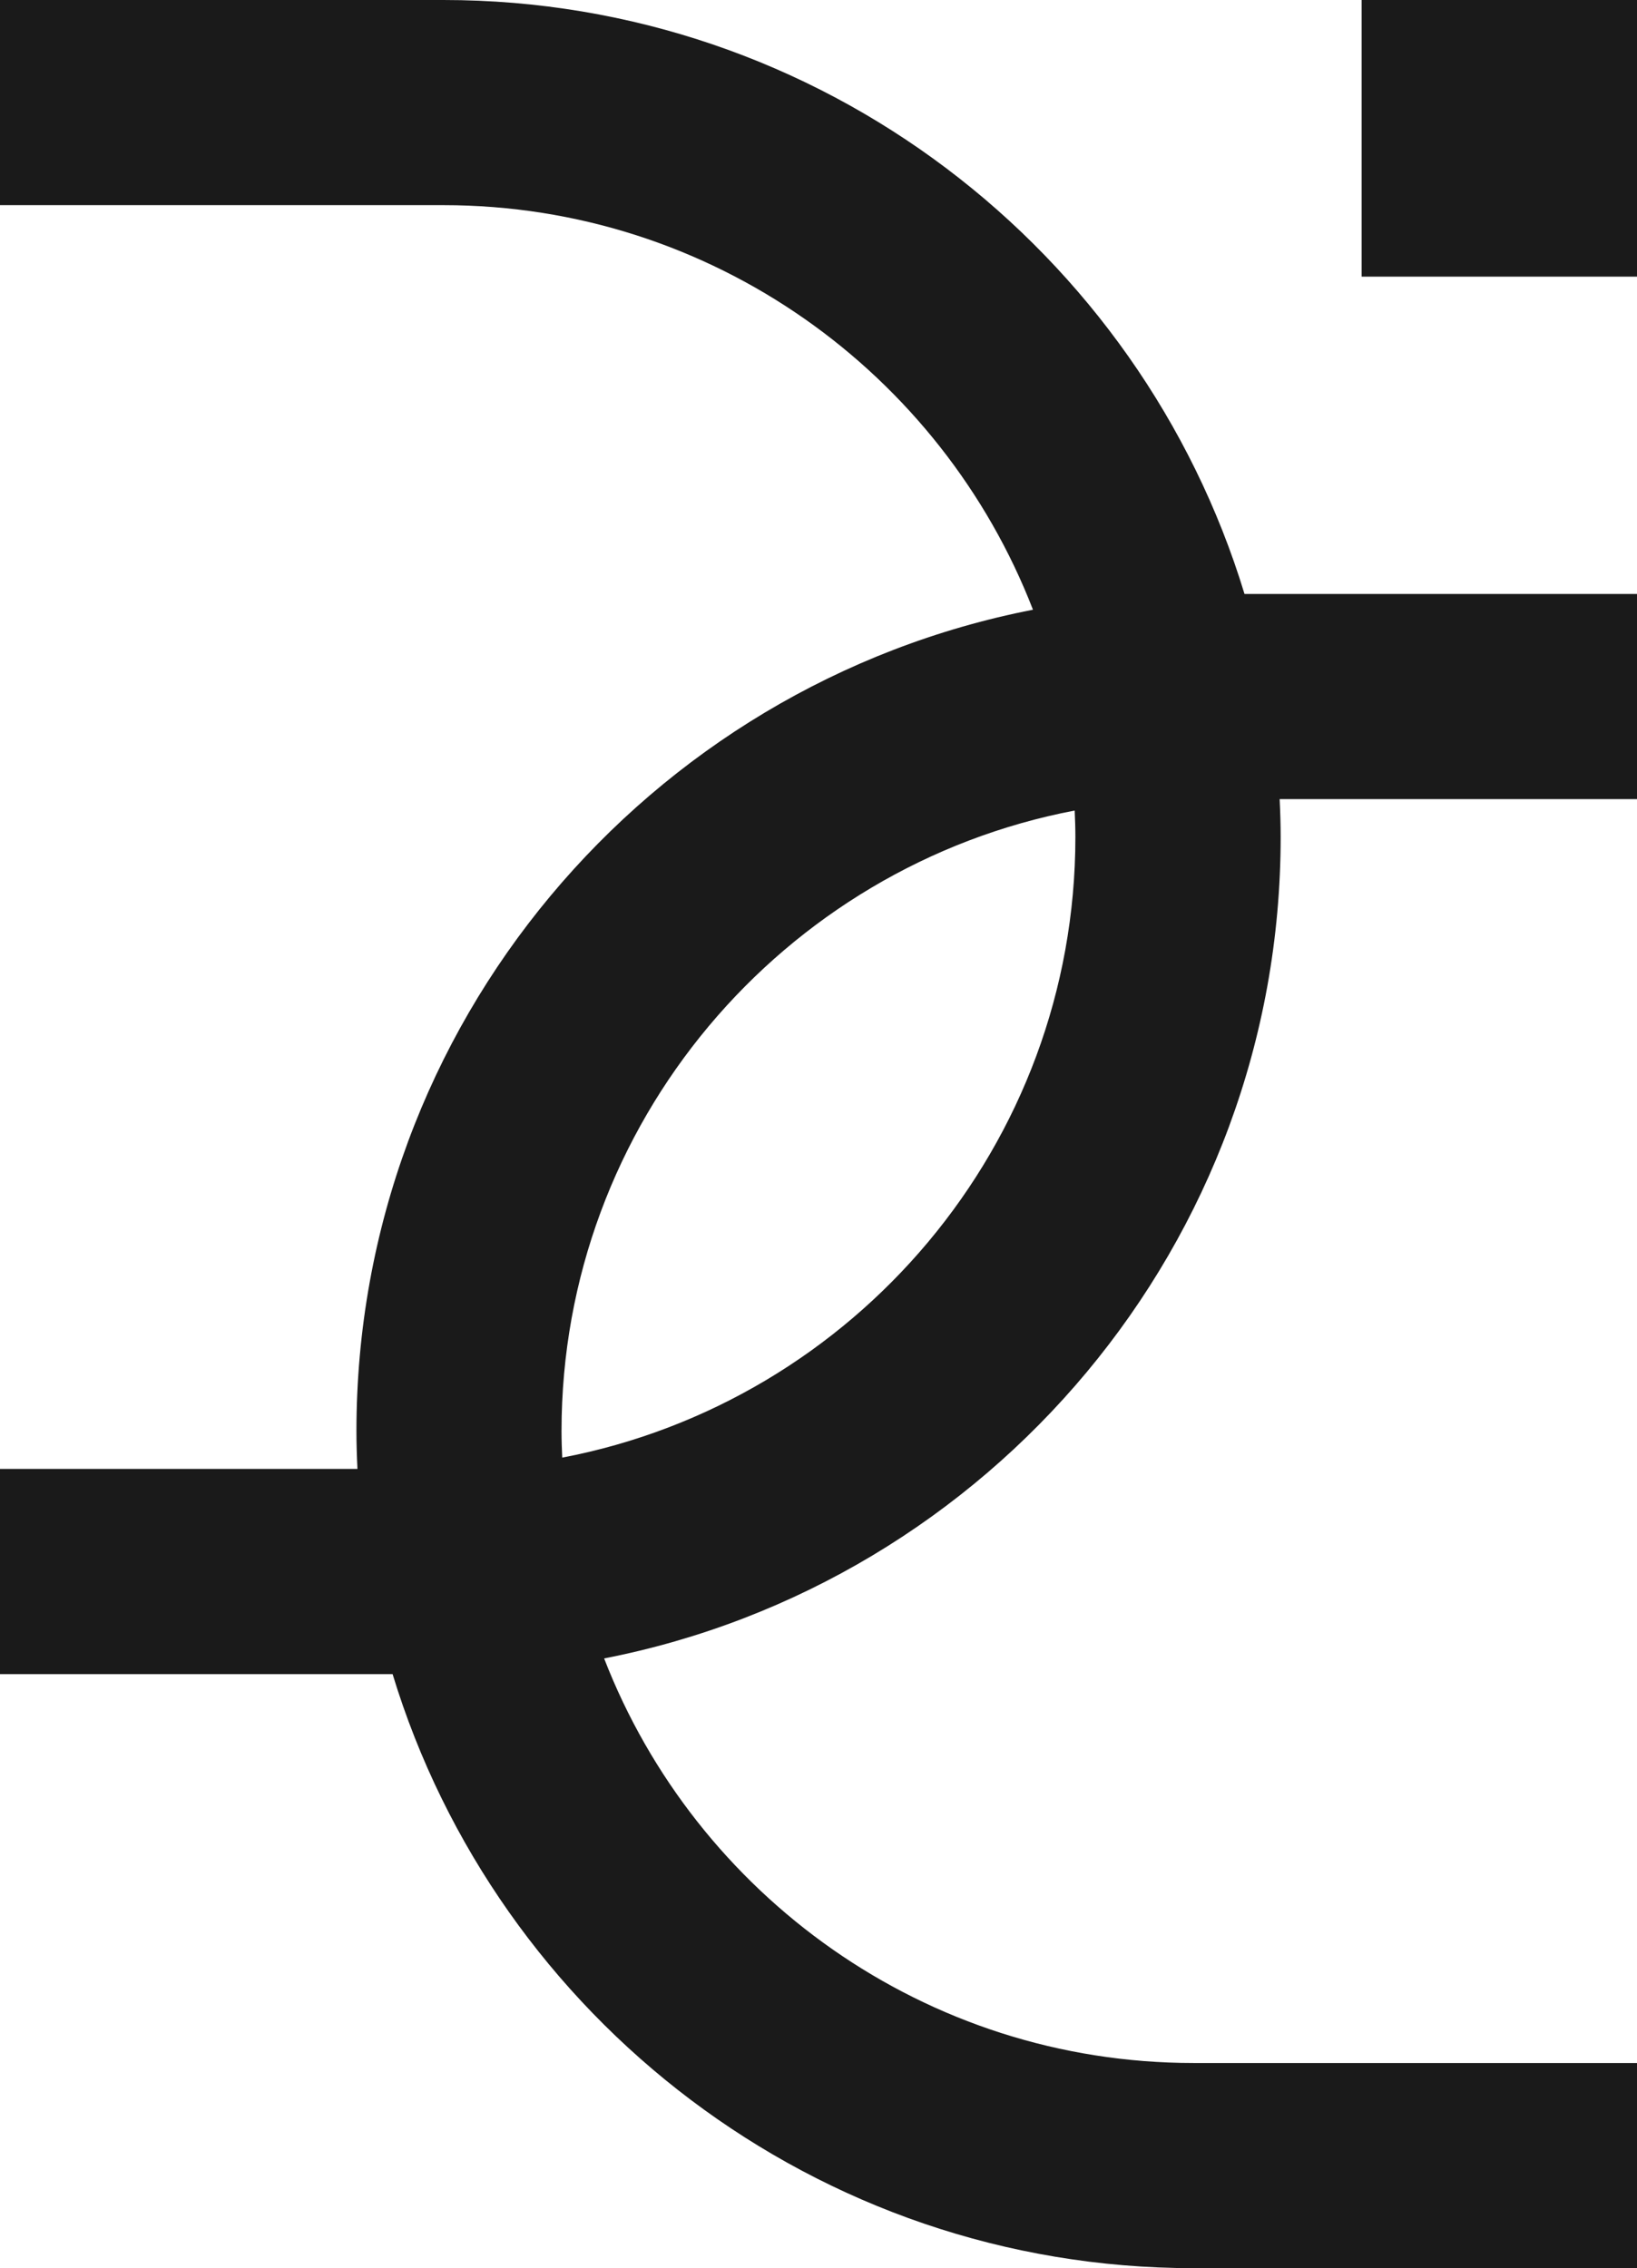
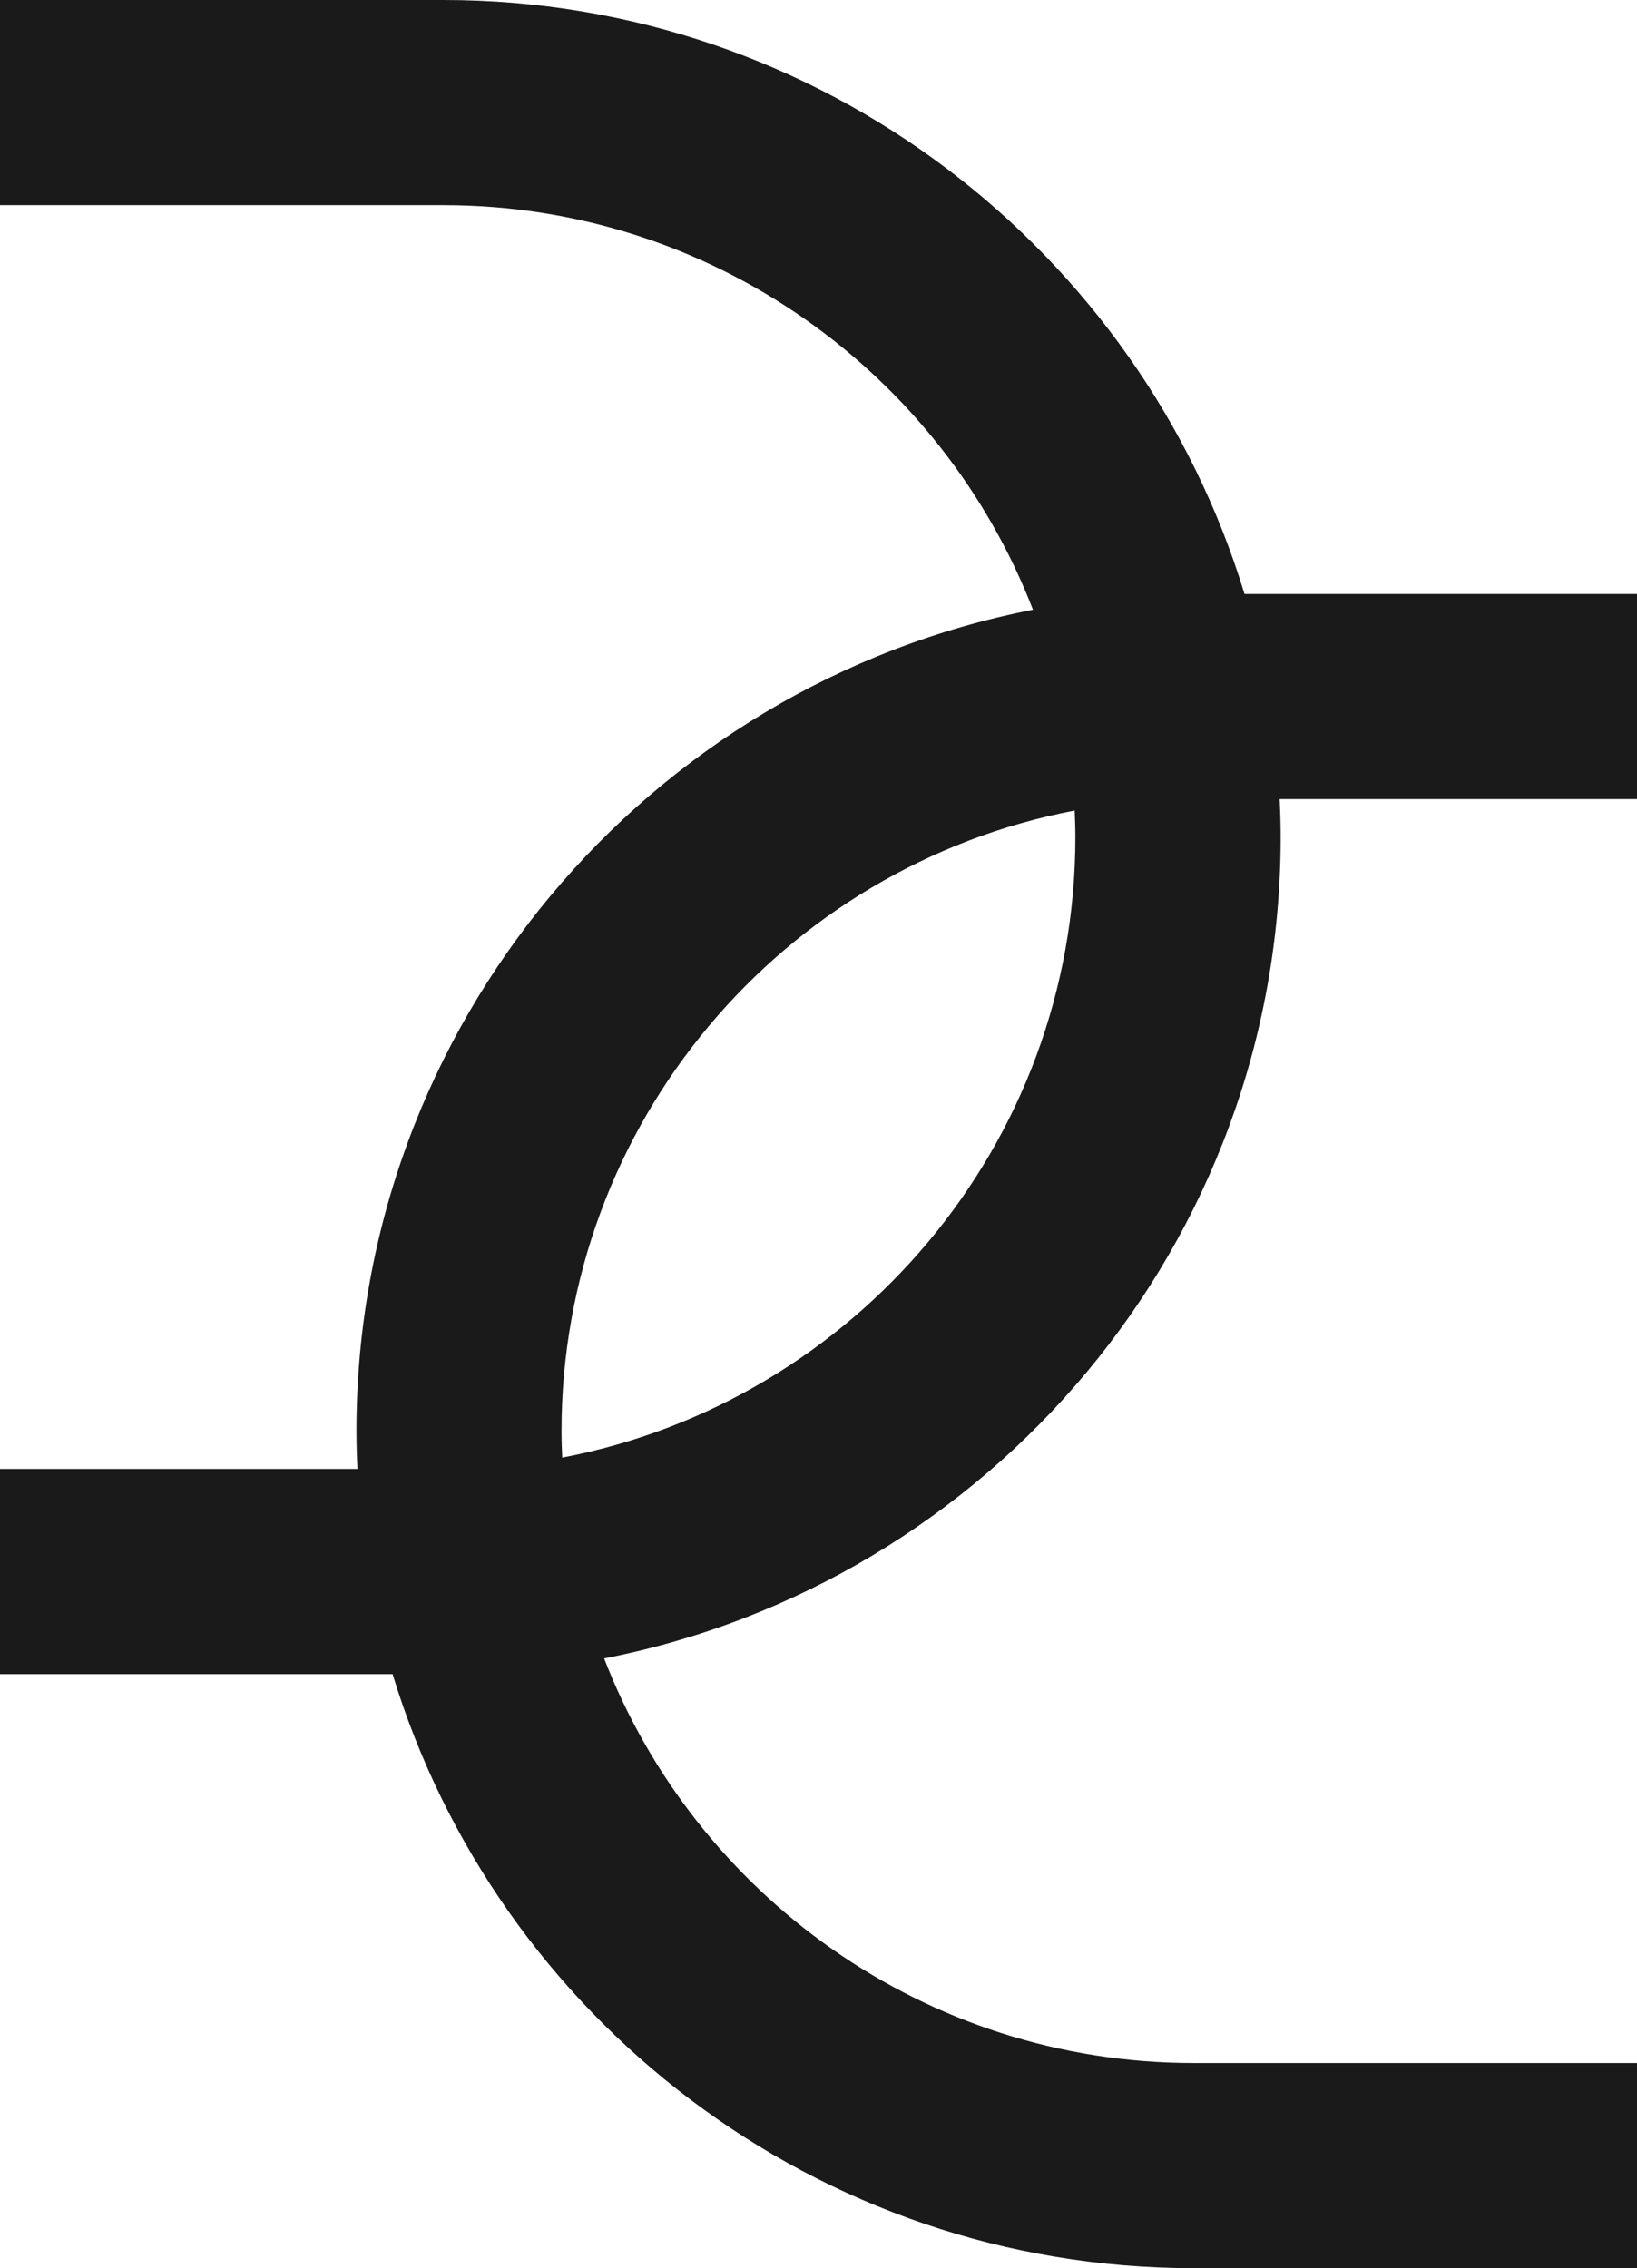
<svg xmlns="http://www.w3.org/2000/svg" id="_Слой_2" data-name="Слой 2" viewBox="0 0 162.12 224.64">
  <defs>
    <style> .cls-1 { fill: #1a1a1a; stroke-width: 0px; } </style>
  </defs>
  <g id="_Слой_1-2" data-name="Слой 1">
    <g>
      <path class="cls-1" d="m43.92,0H0v20.32h43.92c26.57,0,49.31,16.65,58.38,40.07-38.13,7.44-67,41.08-67,81.35,0,1.26.04,2.51.1,3.75H0v20.32h38.88c10.34,34.01,41.98,58.84,79.33,58.84h43.92v-20.32h-43.92c-26.57,0-49.31-16.65-58.38-40.07,38.13-7.44,67-41.08,67-81.36,0-1.26-.04-2.51-.1-3.75h35.4v-20.32h-38.88C112.91,24.83,81.27,0,43.92,0m11.76,144.36c-.04-.87-.07-1.74-.07-2.62,0-30.49,21.92-55.94,50.82-61.46.04.87.07,1.75.07,2.63,0,30.49-21.92,55.94-50.82,61.46" />
-       <rect class="cls-1" x="134.85" y="0" width="27.27" height="27.4" />
    </g>
  </g>
</svg>